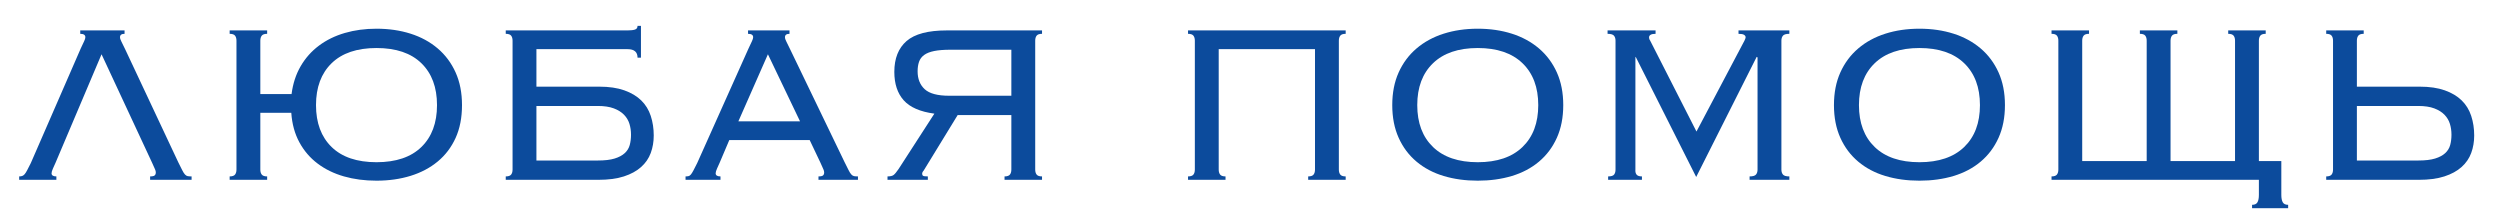
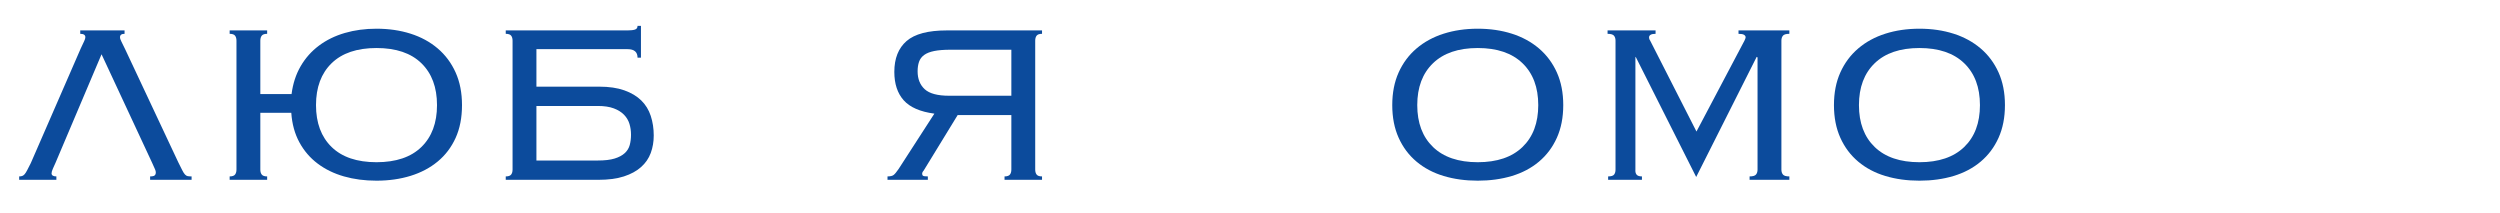
<svg xmlns="http://www.w3.org/2000/svg" xmlns:ns1="http://vectornator.io" height="100%" stroke-miterlimit="10" style="fill-rule:nonzero;clip-rule:evenodd;stroke-linecap:round;stroke-linejoin:round;" viewBox="0 0 1760.27 150" width="100%" xml:space="preserve">
  <defs />
  <g id="Слой-1" ns1:layerName="Слой 1">
    <g fill="#0c4b9c" opacity="1" stroke="none">
      <path d="M125.5 114.214C126.7 116.614 127.633 118.481 128.3 119.814C128.967 121.148 129.6 122.148 130.2 122.814C130.8 123.481 131.433 123.881 132.1 124.014C132.767 124.148 133.7 124.214 134.9 124.214L134.9 126.614L105.7 126.614L105.7 124.214C107.3 124.214 108.367 123.981 108.9 123.514C109.433 123.048 109.7 122.348 109.7 121.414C109.7 120.748 109.533 120.048 109.2 119.314C108.867 118.581 108.167 117.014 107.1 114.614L71.5 38.214L39.1 114.614C38.567 115.814 37.967 117.148 37.3 118.614C36.633 120.081 36.3 121.214 36.3 122.014C36.3 123.481 37.433 124.214 39.7 124.214L39.7 126.614L13.5 126.614L13.5 124.214C14.3 124.214 15 124.114 15.6 123.914C16.2 123.714 16.767 123.314 17.3 122.714C17.833 122.114 18.433 121.181 19.1 119.914C19.767 118.648 20.633 116.948 21.7 114.814L56.9 34.014C57.967 31.748 58.767 30.048 59.3 28.914C59.833 27.781 60.1 26.881 60.1 26.214C60.1 24.614 58.9 23.814 56.5 23.814L56.5 21.414L87.7 21.414L87.7 23.814C85.567 23.814 84.5 24.614 84.5 26.214C84.5 27.014 84.833 28.048 85.5 29.314C86.167 30.581 87.033 32.348 88.1 34.614L125.5 114.214Z" />
      <path d="M265.1 20.214C273.767 20.214 281.767 21.381 289.1 23.714C296.433 26.048 302.8 29.514 308.2 34.114C313.6 38.714 317.8 44.348 320.8 51.014C323.8 57.681 325.3 65.348 325.3 74.014C325.3 82.814 323.8 90.514 320.8 97.114C317.8 103.714 313.6 109.248 308.2 113.714C302.8 118.181 296.433 121.548 289.1 123.814C281.767 126.081 273.767 127.214 265.1 127.214C256.833 127.214 249.2 126.214 242.2 124.214C235.2 122.214 229.033 119.214 223.7 115.214C218.367 111.214 214.067 106.214 210.8 100.214C207.533 94.214 205.633 87.281 205.1 79.414L183.3 79.414L183.3 119.414C183.3 120.881 183.633 122.048 184.3 122.914C184.967 123.781 186.233 124.214 188.1 124.214L188.1 126.614L161.7 126.614L161.7 124.214C163.567 124.214 164.833 123.781 165.5 122.914C166.167 122.048 166.5 120.881 166.5 119.414L166.5 28.614C166.5 27.148 166.167 25.981 165.5 25.114C164.833 24.248 163.567 23.814 161.7 23.814L161.7 21.414L188.1 21.414L188.1 23.814C186.233 23.814 184.967 24.248 184.3 25.114C183.633 25.981 183.3 27.148 183.3 28.614L183.3 66.214L205.3 66.214C206.233 58.881 208.367 52.348 211.7 46.614C215.033 40.881 219.333 36.048 224.6 32.114C229.867 28.181 235.933 25.214 242.8 23.214C249.667 21.214 257.1 20.214 265.1 20.214ZM265.1 33.814C251.367 33.814 240.833 37.381 233.5 44.514C226.167 51.648 222.5 61.481 222.5 74.014C222.5 86.548 226.167 96.381 233.5 103.514C240.833 110.648 251.367 114.214 265.1 114.214C278.833 114.214 289.367 110.648 296.7 103.514C304.033 96.381 307.7 86.548 307.7 74.014C307.7 61.481 304.033 51.648 296.7 44.514C289.367 37.381 278.833 33.814 265.1 33.814Z" />
      <path d="M444.3 94.814C444.3 92.148 443.933 89.614 443.2 87.214C442.467 84.814 441.2 82.681 439.4 80.814C437.6 78.948 435.2 77.448 432.2 76.314C429.2 75.181 425.433 74.614 420.9 74.614L377.7 74.614L377.7 113.014L420.9 113.014C425.833 113.014 429.8 112.548 432.8 111.614C435.8 110.681 438.167 109.414 439.9 107.814C441.633 106.214 442.8 104.314 443.4 102.114C444 99.914 444.3 97.481 444.3 94.814ZM421.9 61.014C428.833 61.014 434.733 61.881 439.6 63.614C444.467 65.348 448.433 67.714 451.5 70.714C454.567 73.714 456.8 77.348 458.2 81.614C459.6 85.881 460.3 90.481 460.3 95.414C460.3 99.814 459.6 103.914 458.2 107.714C456.8 111.514 454.533 114.814 451.4 117.614C448.267 120.414 444.233 122.614 439.3 124.214C434.367 125.814 428.367 126.614 421.3 126.614L356.1 126.614L356.1 124.214C357.967 124.214 359.233 123.781 359.9 122.914C360.567 122.048 360.9 120.881 360.9 119.414L360.9 28.614C360.9 27.148 360.567 25.981 359.9 25.114C359.233 24.248 357.967 23.814 356.1 23.814L356.1 21.414L441.9 21.414C444.167 21.414 445.9 21.214 447.1 20.814C448.3 20.414 448.9 19.548 448.9 18.214L451.3 18.214L451.3 40.614L448.9 40.614C448.9 36.614 446.567 34.614 441.9 34.614L377.7 34.614L377.7 61.014L421.9 61.014Z" />
-       <path d="M563.3 85.414L540.7 38.214L519.9 85.414L563.3 85.414ZM506.7 114.614C506.167 115.814 505.567 117.148 504.9 118.614C504.233 120.081 503.9 121.214 503.9 122.014C503.9 123.481 505.033 124.214 507.3 124.214L507.3 126.614L482.7 126.614L482.7 124.214C483.5 124.214 484.2 124.148 484.8 124.014C485.4 123.881 485.967 123.481 486.5 122.814C487.033 122.148 487.633 121.181 488.3 119.914C488.967 118.648 489.833 116.948 490.9 114.814L527.1 34.014C528.167 31.748 528.967 30.048 529.5 28.914C530.033 27.781 530.3 26.881 530.3 26.214C530.3 24.614 529.1 23.814 526.7 23.814L526.7 21.414L555.9 21.414L555.9 23.814C553.767 23.814 552.7 24.614 552.7 26.214C552.7 27.014 553.033 28.048 553.7 29.314C554.367 30.581 555.233 32.348 556.3 34.614L594.7 114.214C595.9 116.614 596.833 118.481 597.5 119.814C598.167 121.148 598.8 122.148 599.4 122.814C600 123.481 600.633 123.881 601.3 124.014C601.967 124.148 602.9 124.214 604.1 124.214L604.1 126.614L576.3 126.614L576.3 124.214C577.9 124.214 578.967 123.981 579.5 123.514C580.033 123.048 580.3 122.348 580.3 121.414C580.3 120.748 580.133 120.048 579.8 119.314C579.467 118.581 578.767 117.014 577.7 114.614L570.1 98.614L513.5 98.614L506.7 114.614Z" />
      <path d="M712.1 67.414L712.1 35.014L669.3 35.014C664.633 35.014 660.8 35.314 657.8 35.914C654.8 36.514 652.433 37.448 650.7 38.714C648.967 39.981 647.767 41.581 647.1 43.514C646.433 45.448 646.1 47.681 646.1 50.214C646.1 55.548 647.767 59.748 651.1 62.814C654.433 65.881 660.167 67.414 668.3 67.414L712.1 67.414ZM712.1 81.014L674.3 81.014L650.3 120.214C649.633 120.881 649.3 121.614 649.3 122.414C649.3 123.081 649.533 123.548 650 123.814C650.467 124.081 651.567 124.214 653.3 124.214L653.3 126.614L624.9 126.614L624.9 124.214C626.9 124.214 628.333 123.881 629.2 123.214C630.067 122.548 631.233 121.148 632.7 119.014L657.9 80.014C647.9 78.681 640.7 75.548 636.3 70.614C631.9 65.681 629.7 59.014 629.7 50.614C629.7 41.148 632.567 33.914 638.3 28.914C644.033 23.914 653.5 21.414 666.7 21.414L733.7 21.414L733.7 23.814C731.833 23.814 730.567 24.248 729.9 25.114C729.233 25.981 728.9 27.148 728.9 28.614L728.9 119.414C728.9 120.881 729.233 122.048 729.9 122.914C730.567 123.781 731.833 124.214 733.7 124.214L733.7 126.614L707.3 126.614L707.3 124.214C709.167 124.214 710.433 123.781 711.1 122.914C711.767 122.048 712.1 120.881 712.1 119.414L712.1 81.014Z" />
-       <path d="M947.5 21.414L947.5 23.814C945.633 23.814 944.367 24.248 943.7 25.114C943.033 25.981 942.7 27.148 942.7 28.614L942.7 119.414C942.7 120.881 943.033 122.048 943.7 122.914C944.367 123.781 945.633 124.214 947.5 124.214L947.5 126.614L921.1 126.614L921.1 124.214C922.967 124.214 924.233 123.781 924.9 122.914C925.567 122.048 925.9 120.881 925.9 119.414L925.9 34.614L858.1 34.614L858.1 119.414C858.1 120.881 858.433 122.048 859.1 122.914C859.767 123.781 861.033 124.214 862.9 124.214L862.9 126.614L836.5 126.614L836.5 124.214C838.367 124.214 839.633 123.781 840.3 122.914C840.967 122.048 841.3 120.881 841.3 119.414L841.3 28.614C841.3 27.148 840.967 25.981 840.3 25.114C839.633 24.248 838.367 23.814 836.5 23.814L836.5 21.414L947.5 21.414Z" />
      <path d="M1040.5 33.814C1026.9 33.814 1016.4 37.381 1009 44.514C1001.6 51.648 997.9 61.481 997.9 74.014C997.9 86.548 1001.6 96.381 1009 103.514C1016.4 110.648 1026.9 114.214 1040.5 114.214C1054.1 114.214 1064.6 110.648 1072 103.514C1079.4 96.381 1083.1 86.548 1083.1 74.014C1083.1 61.481 1079.4 51.648 1072 44.514C1064.6 37.381 1054.1 33.814 1040.5 33.814ZM1040.5 20.214C1049.17 20.214 1057.17 21.381 1064.5 23.714C1071.83 26.048 1078.2 29.514 1083.6 34.114C1089 38.714 1093.2 44.348 1096.2 51.014C1099.2 57.681 1100.7 65.348 1100.7 74.014C1100.7 82.681 1099.2 90.348 1096.2 97.014C1093.2 103.681 1089 109.281 1083.6 113.814C1078.2 118.348 1071.83 121.714 1064.5 123.914C1057.17 126.114 1049.17 127.214 1040.5 127.214C1031.83 127.214 1023.83 126.114 1016.5 123.914C1009.17 121.714 1002.8 118.348 997.4 113.814C992 109.281 987.8 103.681 984.8 97.014C981.8 90.348 980.3 82.681 980.3 74.014C980.3 65.348 981.8 57.681 984.8 51.014C987.8 44.348 992 38.714 997.4 34.114C1002.8 29.514 1009.17 26.048 1016.5 23.714C1023.83 21.381 1031.83 20.214 1040.5 20.214Z" />
      <path d="M1132.3 124.214C1134.43 124.214 1135.83 123.781 1136.5 122.914C1137.17 122.048 1137.5 120.881 1137.5 119.414L1137.5 28.614C1137.5 27.148 1137.13 25.981 1136.4 25.114C1135.67 24.248 1134.17 23.814 1131.9 23.814L1131.9 21.414L1165.7 21.414L1165.7 23.814C1162.63 23.814 1161.1 24.681 1161.1 26.414C1161.1 27.214 1161.37 27.948 1161.9 28.614L1194.5 92.614L1228.3 28.614C1228.43 28.214 1228.6 27.814 1228.8 27.414C1229 27.014 1229.1 26.614 1229.1 26.214C1229.1 25.548 1228.73 24.981 1228 24.514C1227.27 24.048 1225.97 23.814 1224.1 23.814L1224.1 21.414L1259.9 21.414L1259.9 23.814C1257.63 23.814 1256.13 24.248 1255.4 25.114C1254.67 25.981 1254.3 27.148 1254.3 28.614L1254.3 119.414C1254.3 120.881 1254.67 122.048 1255.4 122.914C1256.13 123.781 1257.63 124.214 1259.9 124.214L1259.9 126.614L1231.9 126.614L1231.9 124.214C1234.17 124.214 1235.67 123.781 1236.4 122.914C1237.13 122.048 1237.5 120.881 1237.5 119.414L1237.5 40.414L1236.9 40.014L1194.3 124.614L1151.7 40.014L1151.5 40.414L1151.5 119.414C1151.37 120.881 1151.63 122.048 1152.3 122.914C1152.97 123.781 1154.23 124.214 1156.1 124.214L1156.1 126.614L1132.3 126.614L1132.3 124.214Z" />
      <path d="M1351.5 33.814C1337.9 33.814 1327.4 37.381 1320 44.514C1312.6 51.648 1308.9 61.481 1308.9 74.014C1308.9 86.548 1312.6 96.381 1320 103.514C1327.4 110.648 1337.9 114.214 1351.5 114.214C1365.1 114.214 1375.6 110.648 1383 103.514C1390.4 96.381 1394.1 86.548 1394.1 74.014C1394.1 61.481 1390.4 51.648 1383 44.514C1375.6 37.381 1365.1 33.814 1351.5 33.814ZM1351.5 20.214C1360.17 20.214 1368.17 21.381 1375.5 23.714C1382.83 26.048 1389.2 29.514 1394.6 34.114C1400 38.714 1404.2 44.348 1407.2 51.014C1410.2 57.681 1411.7 65.348 1411.7 74.014C1411.7 82.681 1410.2 90.348 1407.2 97.014C1404.2 103.681 1400 109.281 1394.6 113.814C1389.2 118.348 1382.83 121.714 1375.5 123.914C1368.17 126.114 1360.17 127.214 1351.5 127.214C1342.83 127.214 1334.83 126.114 1327.5 123.914C1320.17 121.714 1313.8 118.348 1308.4 113.814C1303 109.281 1298.8 103.681 1295.8 97.014C1292.8 90.348 1291.3 82.681 1291.3 74.014C1291.3 65.348 1292.8 57.681 1295.8 51.014C1298.8 44.348 1303 38.714 1308.4 34.114C1313.8 29.514 1320.17 26.048 1327.5 23.714C1334.83 21.381 1342.83 20.214 1351.5 20.214Z" />
-       <path d="M1444.5 126.614L1444.5 124.214C1446.37 124.214 1447.63 123.781 1448.3 122.914C1448.97 122.048 1449.3 120.881 1449.3 119.414L1449.3 28.614C1449.3 27.148 1448.97 25.981 1448.3 25.114C1447.63 24.248 1446.37 23.814 1444.5 23.814L1444.5 21.414L1470.9 21.414L1470.9 23.814C1469.03 23.814 1467.77 24.248 1467.1 25.114C1466.43 25.981 1466.1 27.148 1466.1 28.614L1466.1 113.414L1511.5 113.414L1511.5 28.614C1511.5 27.148 1511.17 25.981 1510.5 25.114C1509.83 24.248 1508.57 23.814 1506.7 23.814L1506.7 21.414L1533.1 21.414L1533.1 23.814C1531.23 23.814 1529.97 24.248 1529.3 25.114C1528.63 25.981 1528.3 27.148 1528.3 28.614L1528.3 113.414L1573.7 113.414L1573.7 28.614C1573.7 27.148 1573.37 25.981 1572.7 25.114C1572.03 24.248 1570.77 23.814 1568.9 23.814L1568.9 21.414L1595.3 21.414L1595.3 23.814C1593.43 23.814 1592.17 24.248 1591.5 25.114C1590.83 25.981 1590.5 27.148 1590.5 28.614L1590.5 113.414L1606.3 113.414L1606.3 137.214C1606.3 139.481 1606.63 141.214 1607.3 142.414C1607.97 143.614 1609.23 144.214 1611.1 144.214L1611.1 146.614L1585.7 146.614L1585.7 144.214C1587.57 144.214 1588.83 143.614 1589.5 142.414C1590.17 141.214 1590.5 139.481 1590.5 137.214L1590.5 126.614L1444.5 126.614Z" />
-       <path d="M1726.1 94.814C1726.1 92.148 1725.73 89.614 1725 87.214C1724.27 84.814 1723 82.681 1721.2 80.814C1719.4 78.948 1717 77.448 1714 76.314C1711 75.181 1707.23 74.614 1702.7 74.614L1659.5 74.614L1659.5 113.014L1702.7 113.014C1707.63 113.014 1711.6 112.548 1714.6 111.614C1717.6 110.681 1719.97 109.414 1721.7 107.814C1723.43 106.214 1724.6 104.314 1725.2 102.114C1725.8 99.914 1726.1 97.481 1726.1 94.814ZM1742.1 95.414C1742.1 99.814 1741.4 103.914 1740 107.714C1738.6 111.514 1736.33 114.814 1733.2 117.614C1730.07 120.414 1726.03 122.614 1721.1 124.214C1716.17 125.814 1710.17 126.614 1703.1 126.614L1637.9 126.614L1637.9 124.214C1639.77 124.214 1641.03 123.781 1641.7 122.914C1642.37 122.048 1642.7 120.881 1642.7 119.414L1642.7 28.614C1642.7 27.148 1642.37 25.981 1641.7 25.114C1641.03 24.248 1639.77 23.814 1637.9 23.814L1637.9 21.414L1664.3 21.414L1664.3 23.814C1662.43 23.814 1661.17 24.248 1660.5 25.114C1659.83 25.981 1659.5 27.148 1659.5 28.614L1659.5 61.014L1703.7 61.014C1710.63 61.014 1716.53 61.881 1721.4 63.614C1726.27 65.348 1730.23 67.714 1733.3 70.714C1736.37 73.714 1738.6 77.348 1740 81.614C1741.4 85.881 1742.1 90.481 1742.1 95.414Z" />
    </g>
  </g>
</svg>